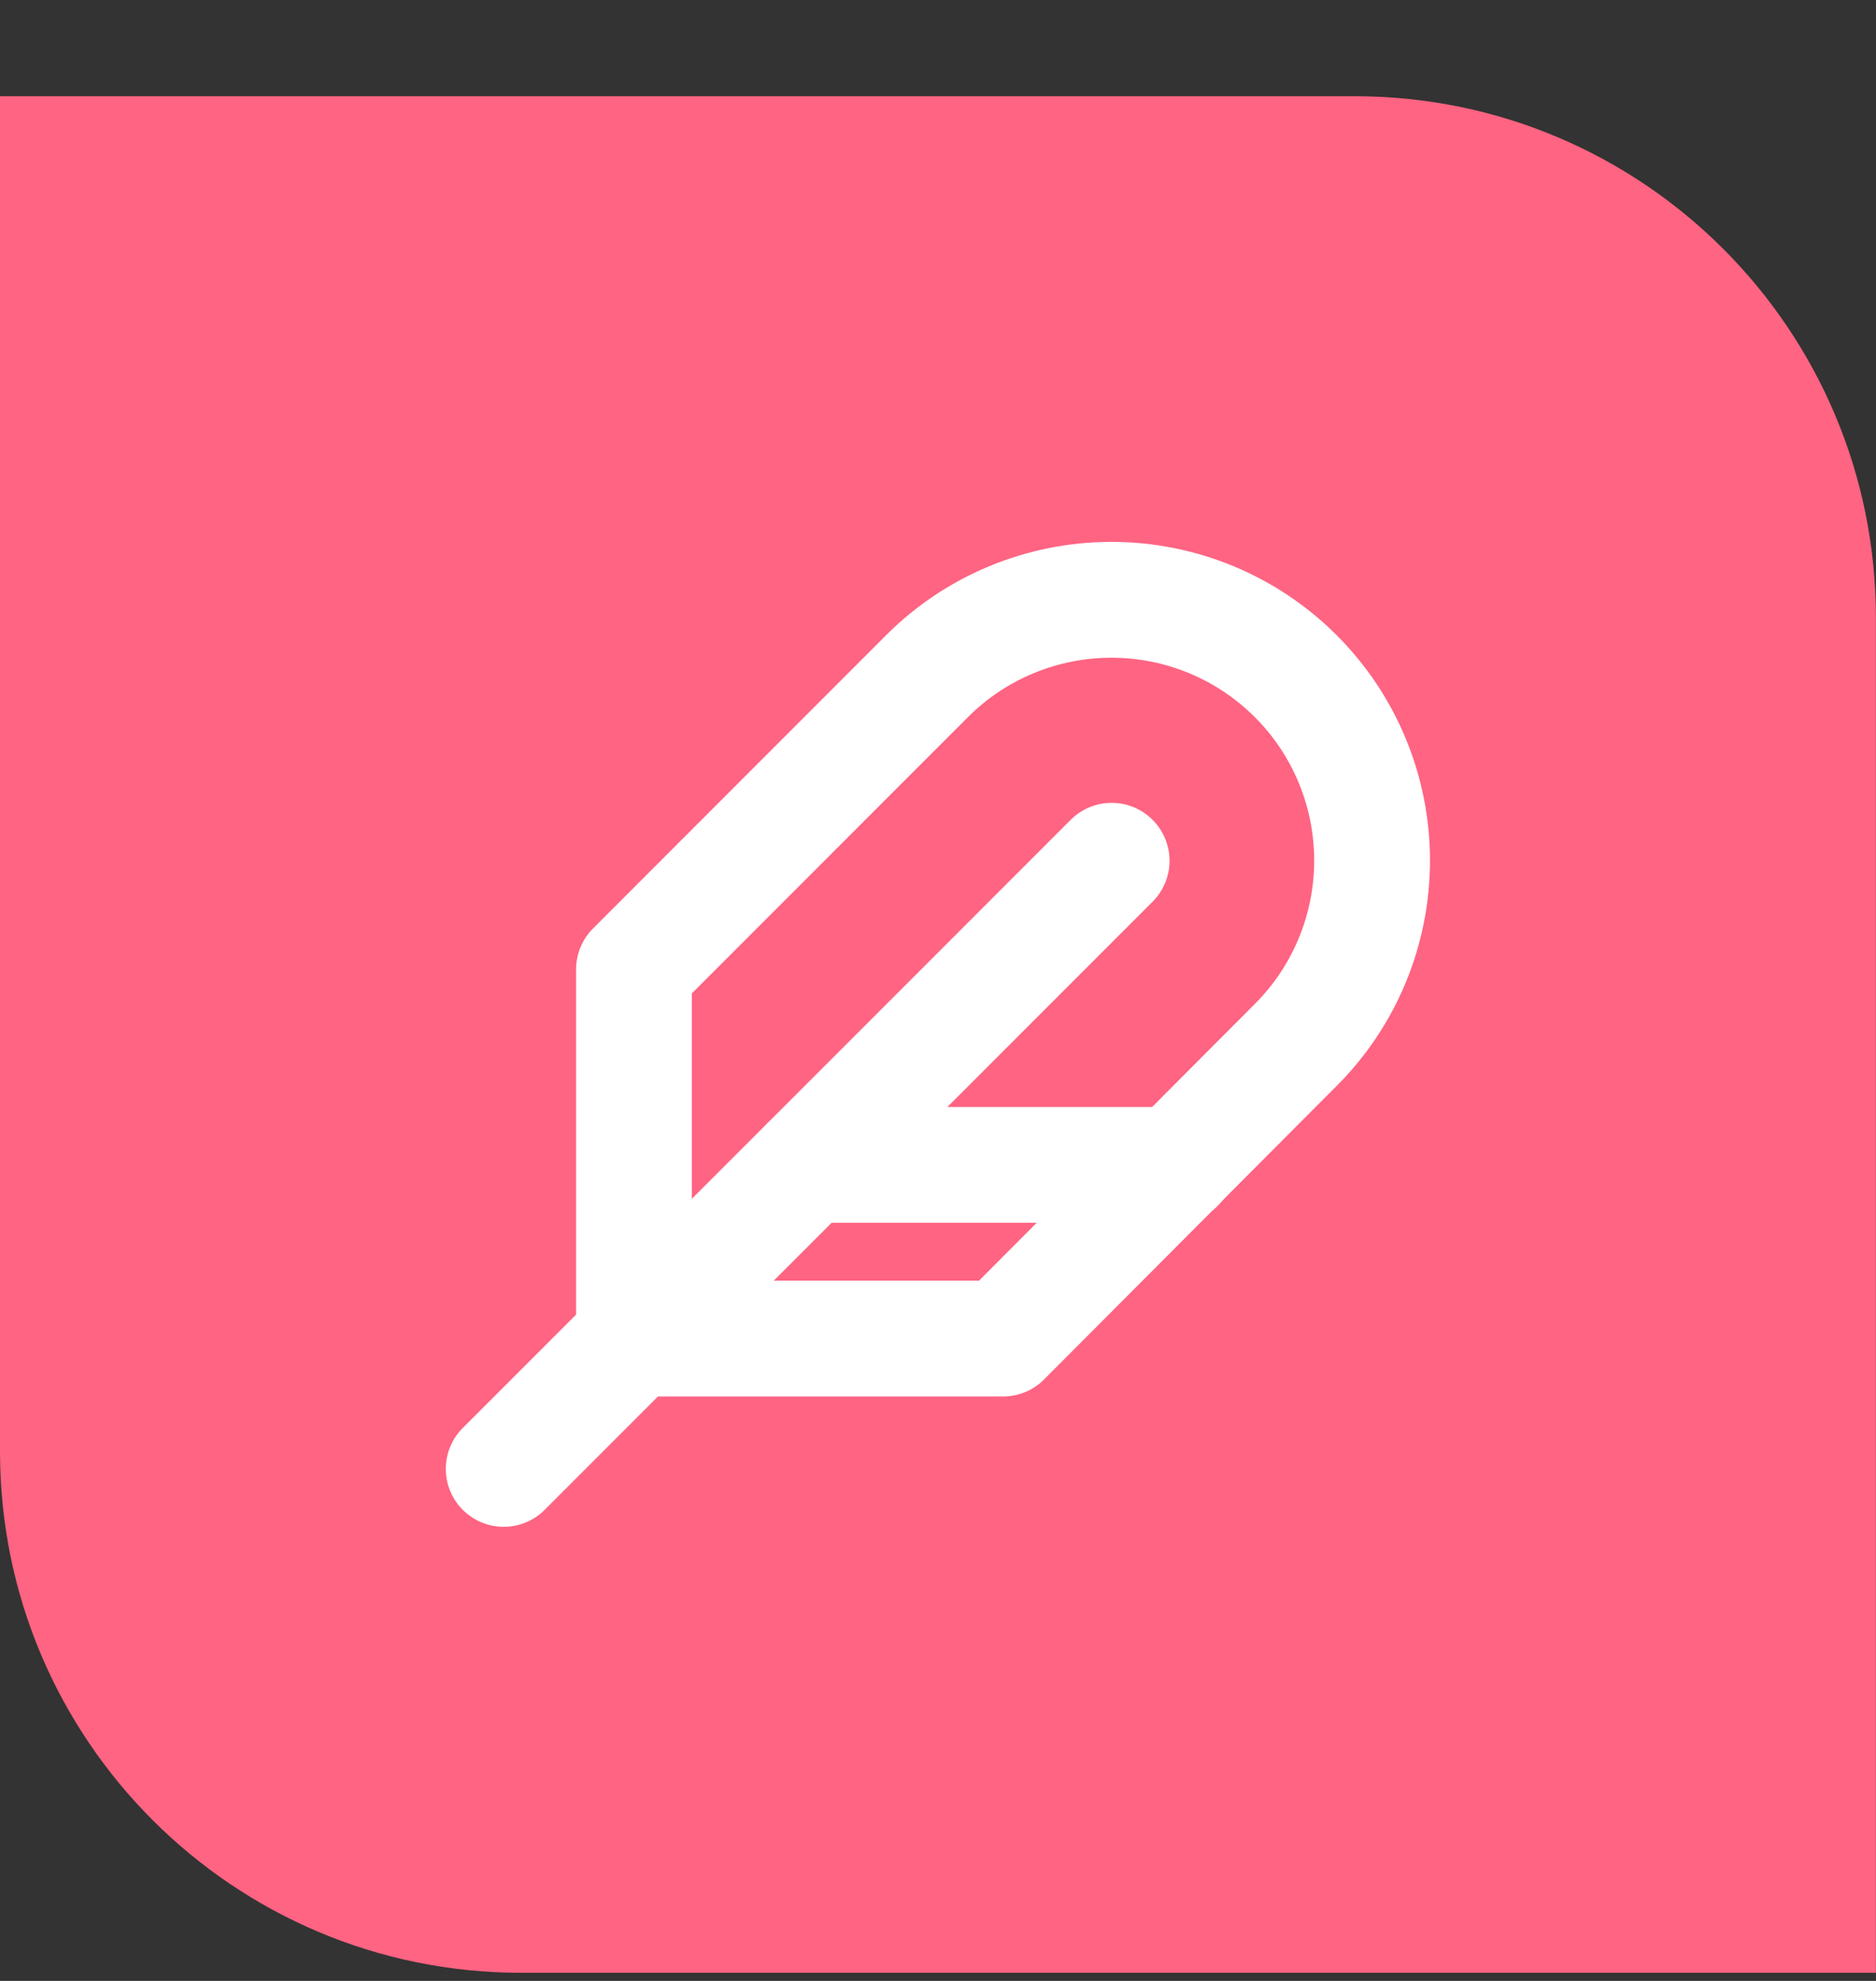
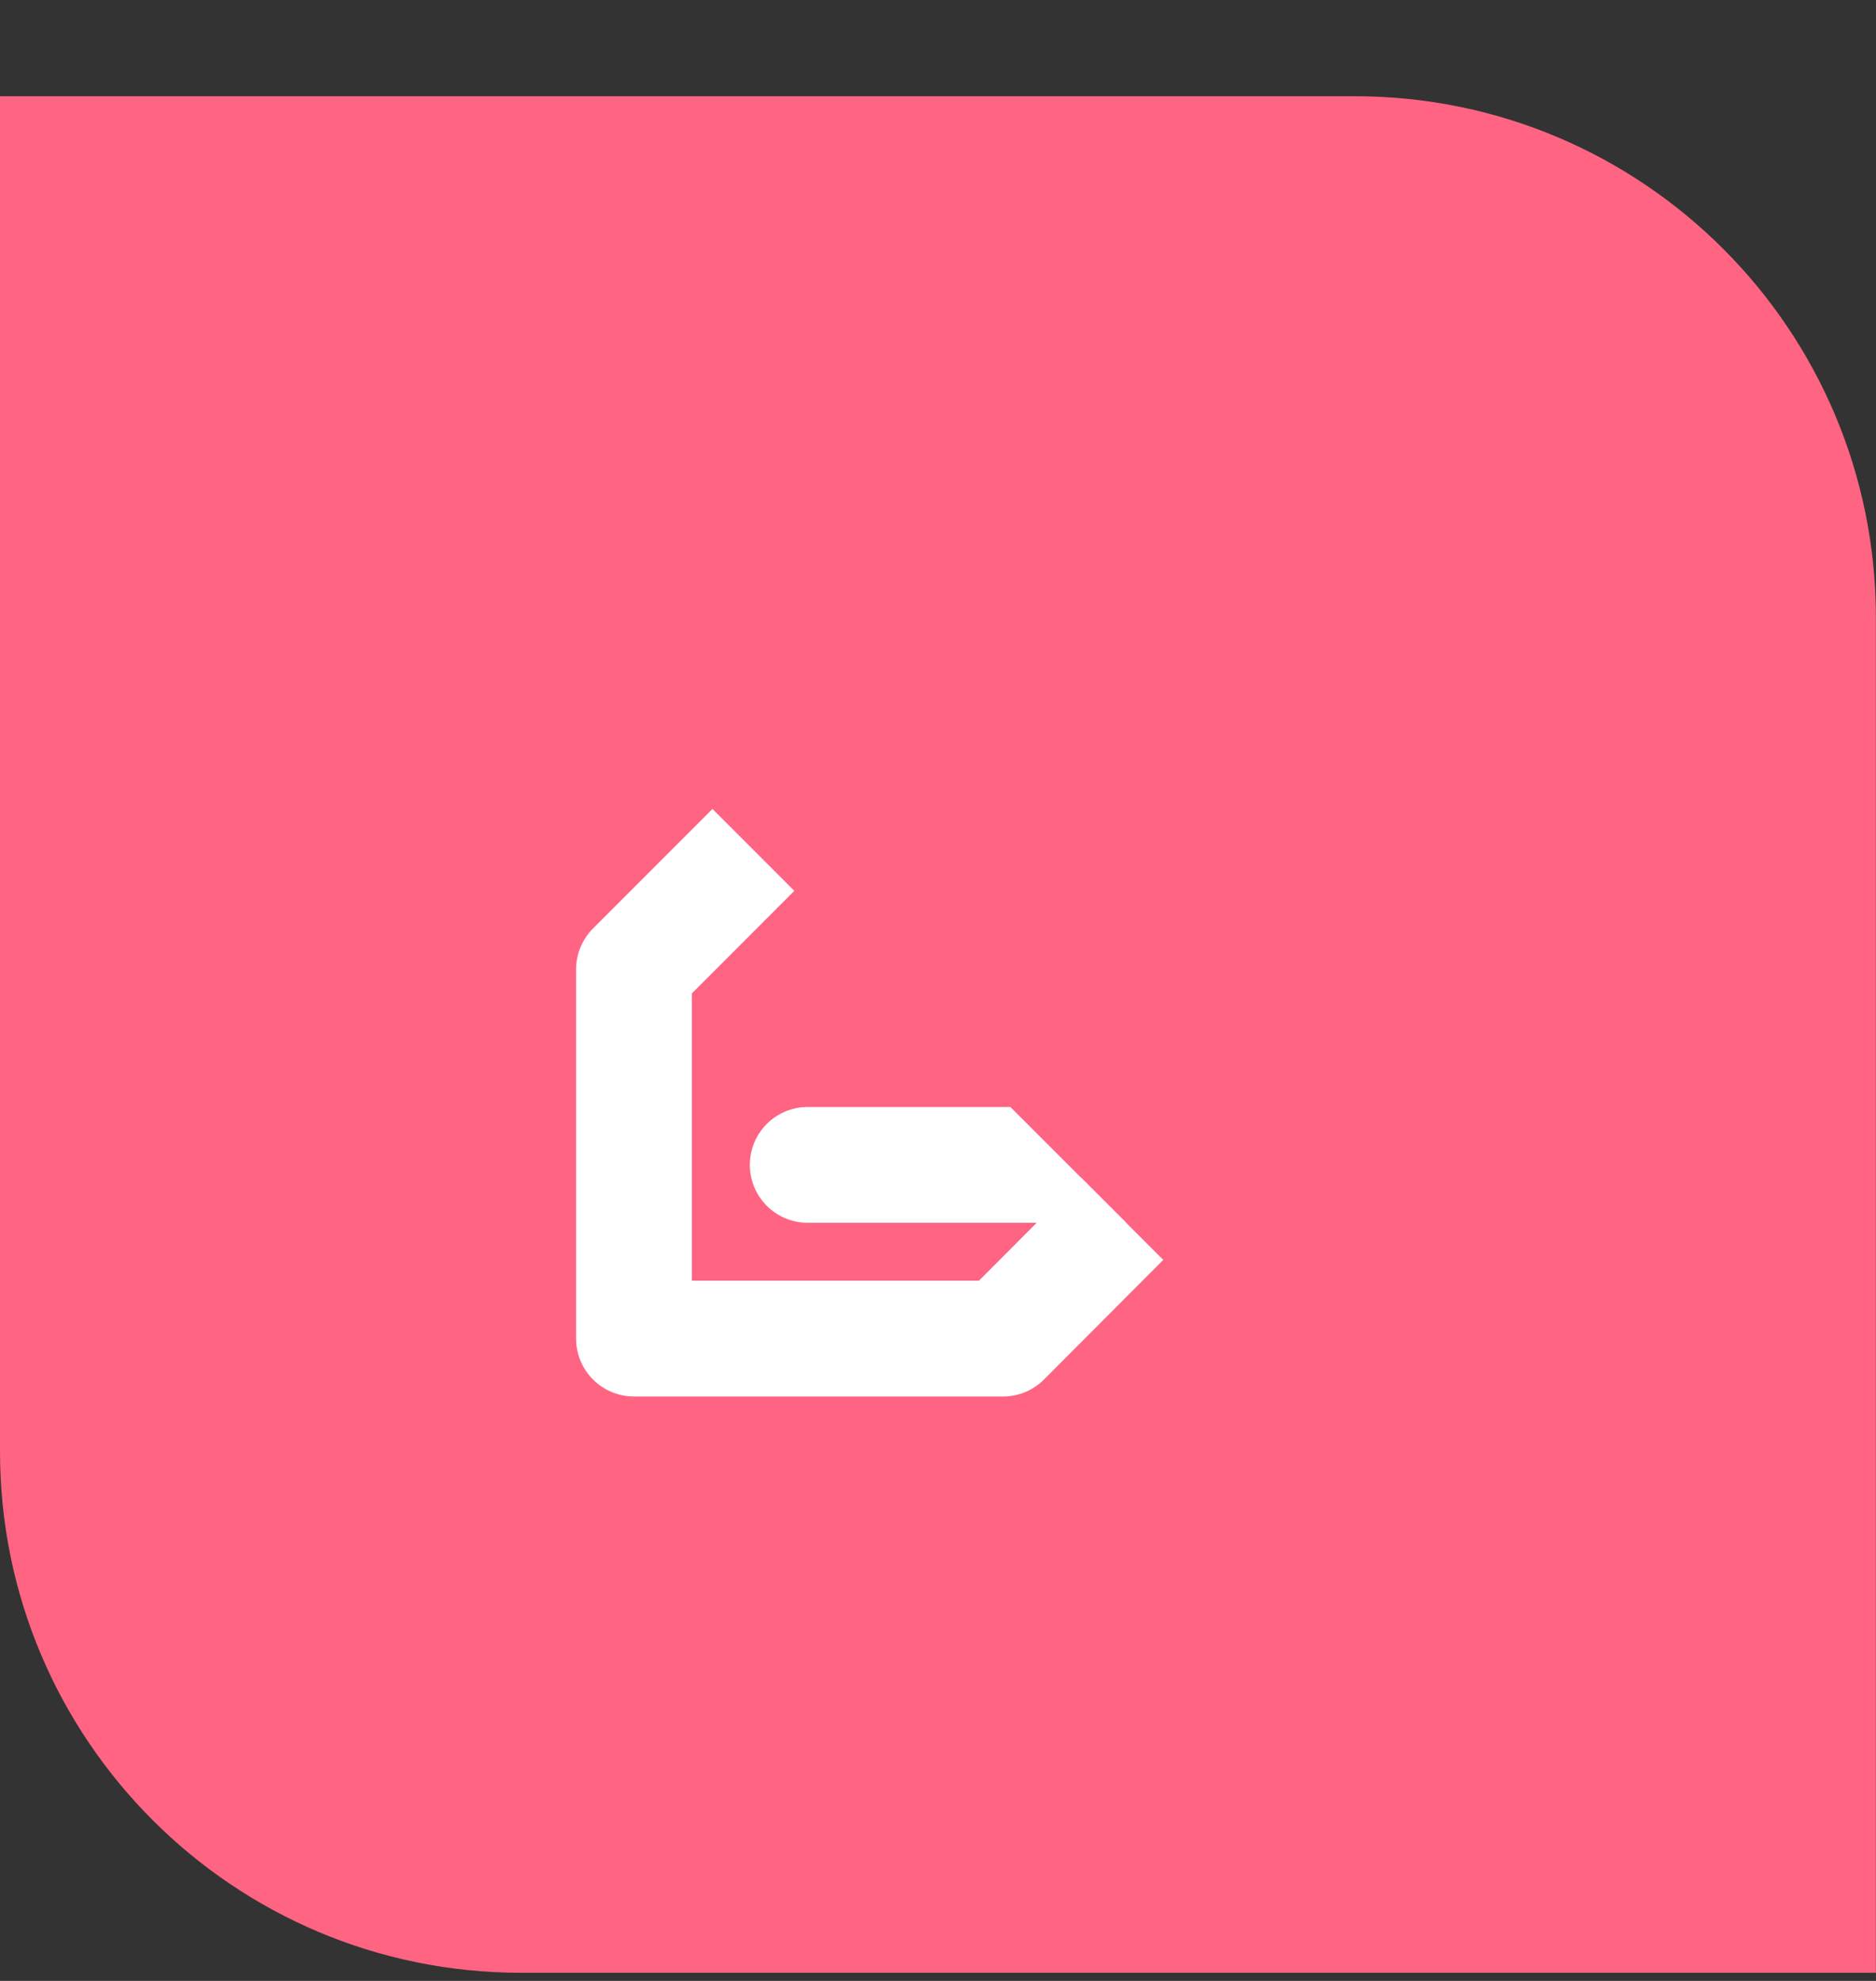
<svg xmlns="http://www.w3.org/2000/svg" width="18" height="19" viewBox="0 0 18 19">
  <rect x="0" y="0" width="18" height="19" fill="#333333" stroke="none" />
  <path id="Path" fill="#ff6482" stroke="none" d="M 0 0.923 L 12.999 0.923 C 15.761 0.923 17.999 3.162 17.999 5.923 L 17.999 18.922 L 5 18.922 C 2.239 18.922 0 16.684 0 13.922 L 0 0.923 Z" />
  <clipPath id="clipPath1">
-     <path d="M 4 4.923 L 13.999 4.923 L 13.999 14.922 L 4 14.922 Z" />
+     <path d="M 4 4.923 L 13.999 14.922 L 4 14.922 Z" />
  </clipPath>
  <g id="Group" clip-path="url(#clipPath1)">
    <path id="path1" fill="none" stroke="#ffffff" stroke-width="1.111" stroke-linecap="round" stroke-linejoin="round" d="M 12.432 10.023 C 12.902 9.554 13.165 8.917 13.165 8.254 C 13.165 7.591 12.902 6.954 12.432 6.485 C 11.963 6.016 11.327 5.753 10.664 5.753 C 10.001 5.753 9.364 6.016 8.895 6.485 L 6.083 9.298 L 6.083 12.839 L 9.624 12.839 L 12.432 10.023 Z" />
-     <path id="path2" fill="none" stroke="#ffffff" stroke-width="1.111" stroke-linecap="round" stroke-linejoin="round" d="M 10.666 8.256 L 4.833 14.089" />
    <path id="path3" fill="none" stroke="#ffffff" stroke-width="1.111" stroke-linecap="round" stroke-linejoin="round" d="M 11.291 11.173 L 7.75 11.173" />
  </g>
</svg>